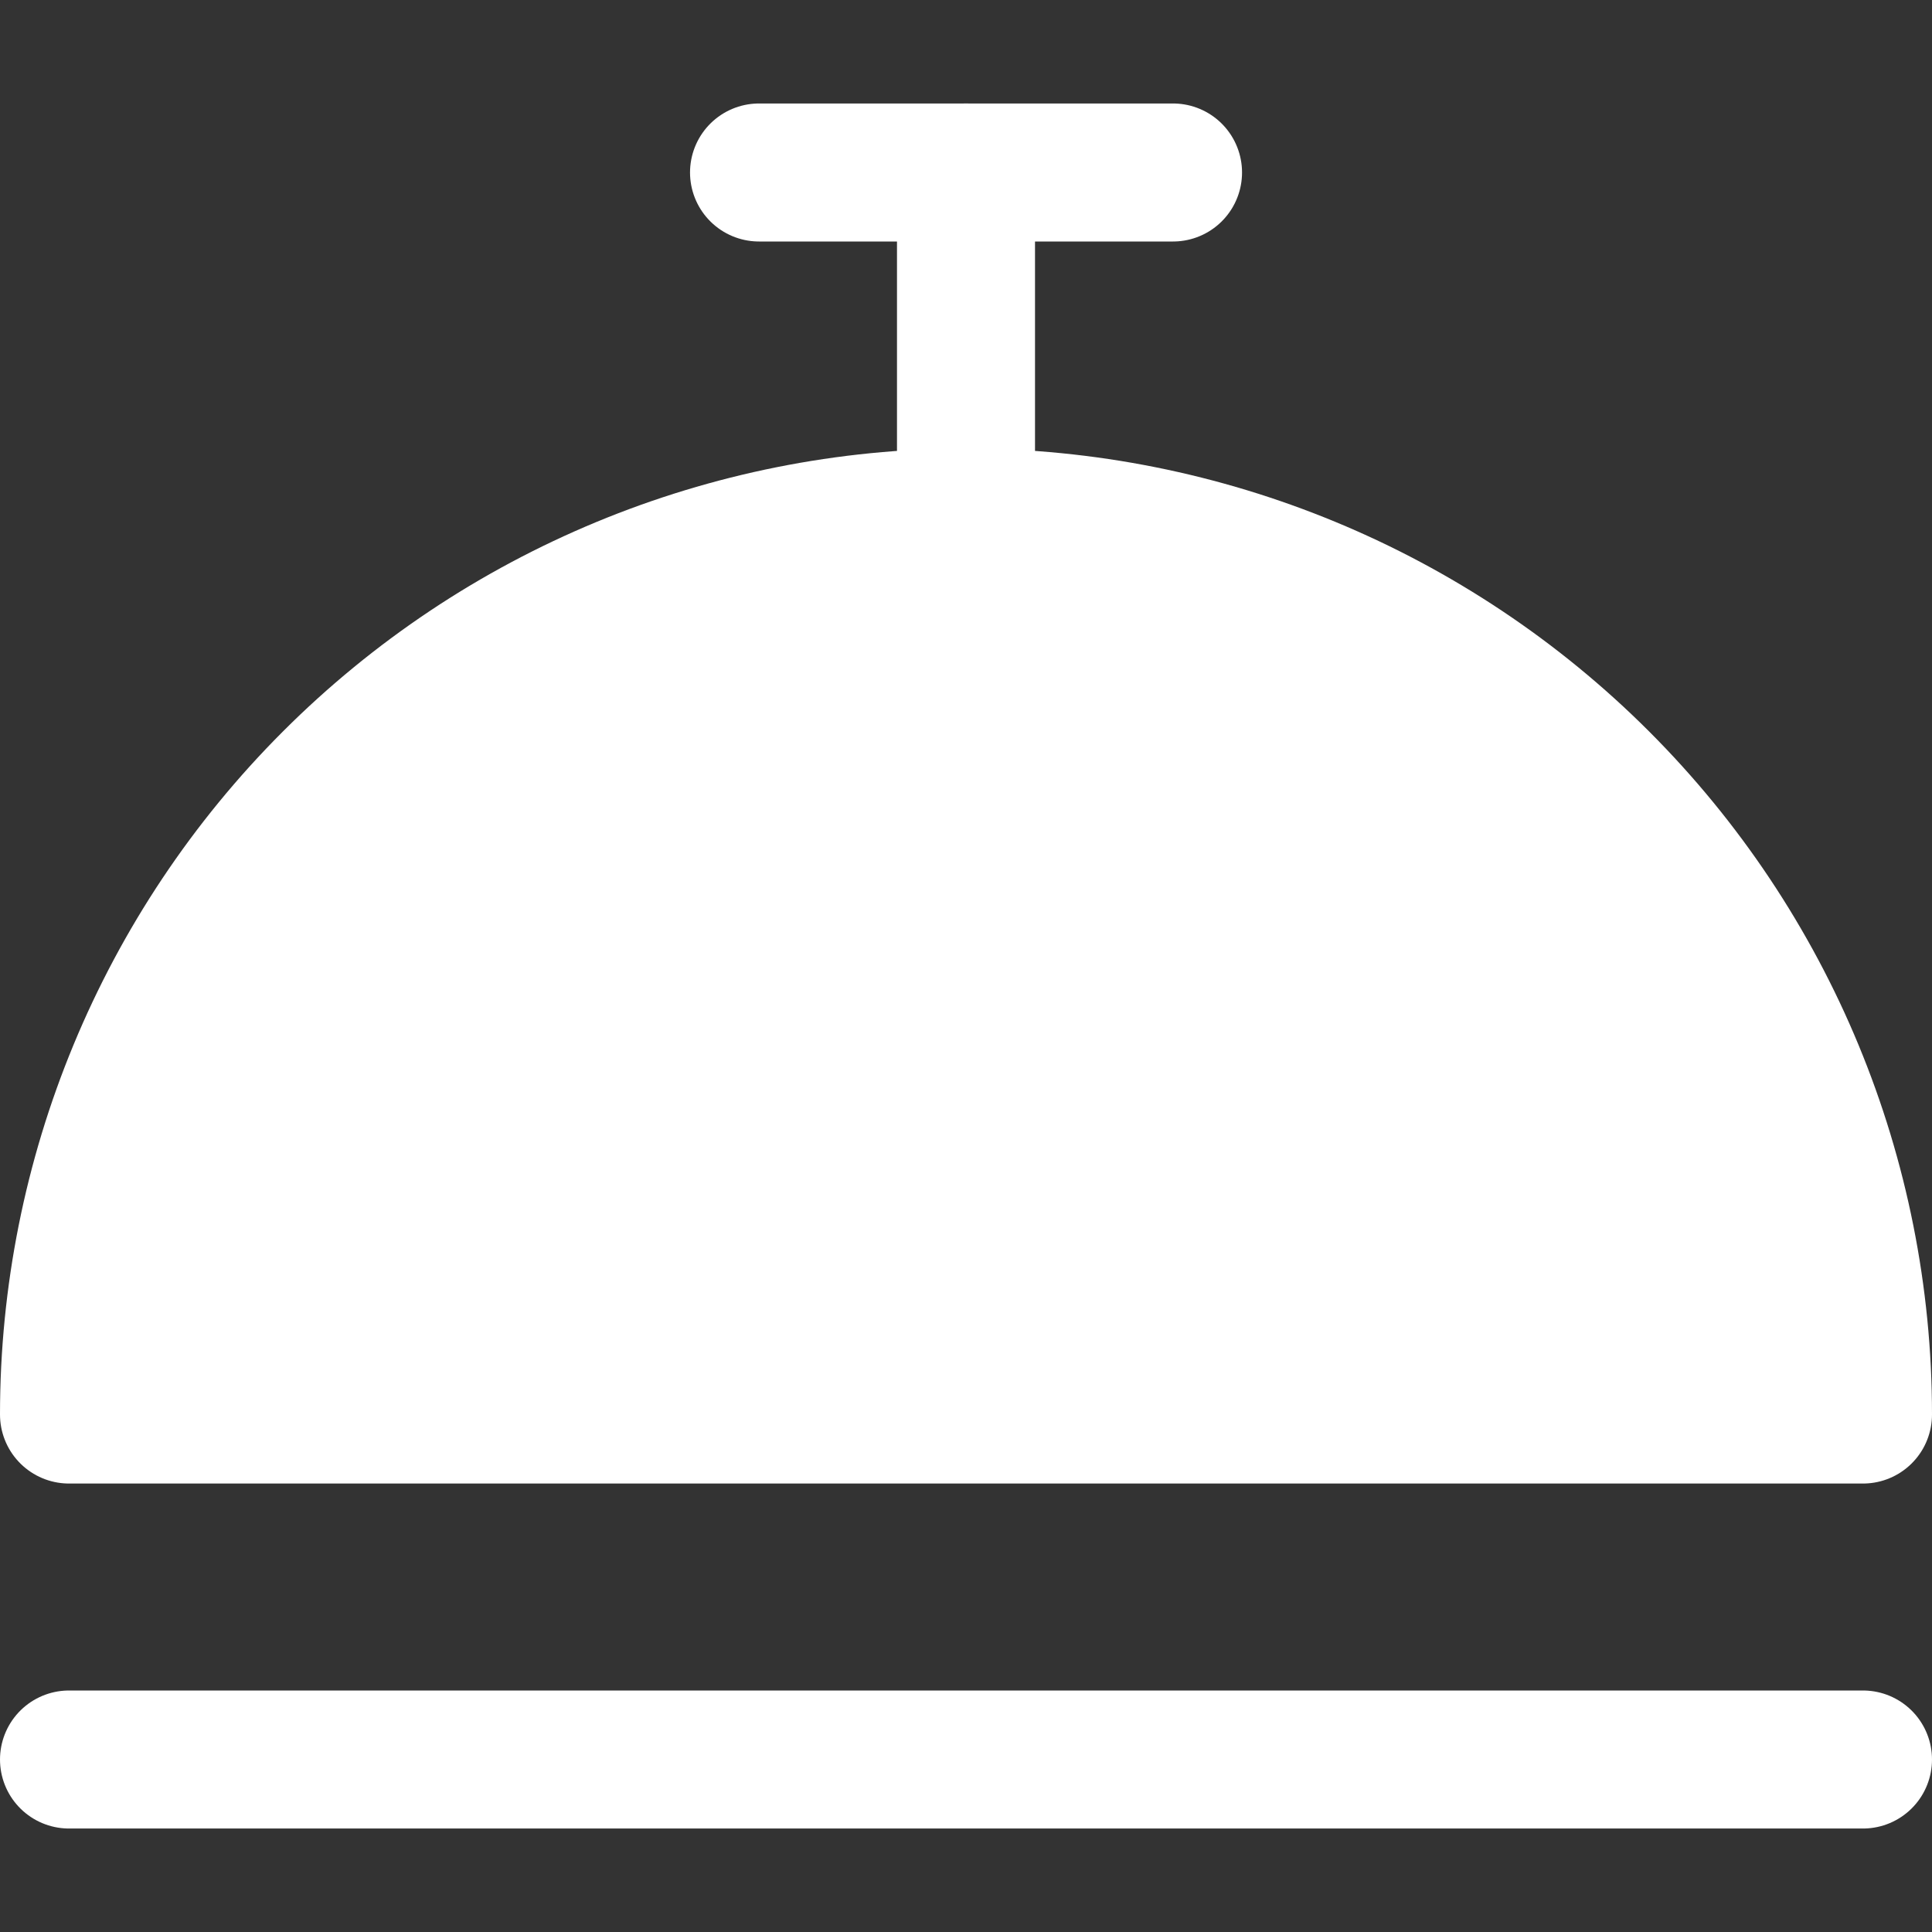
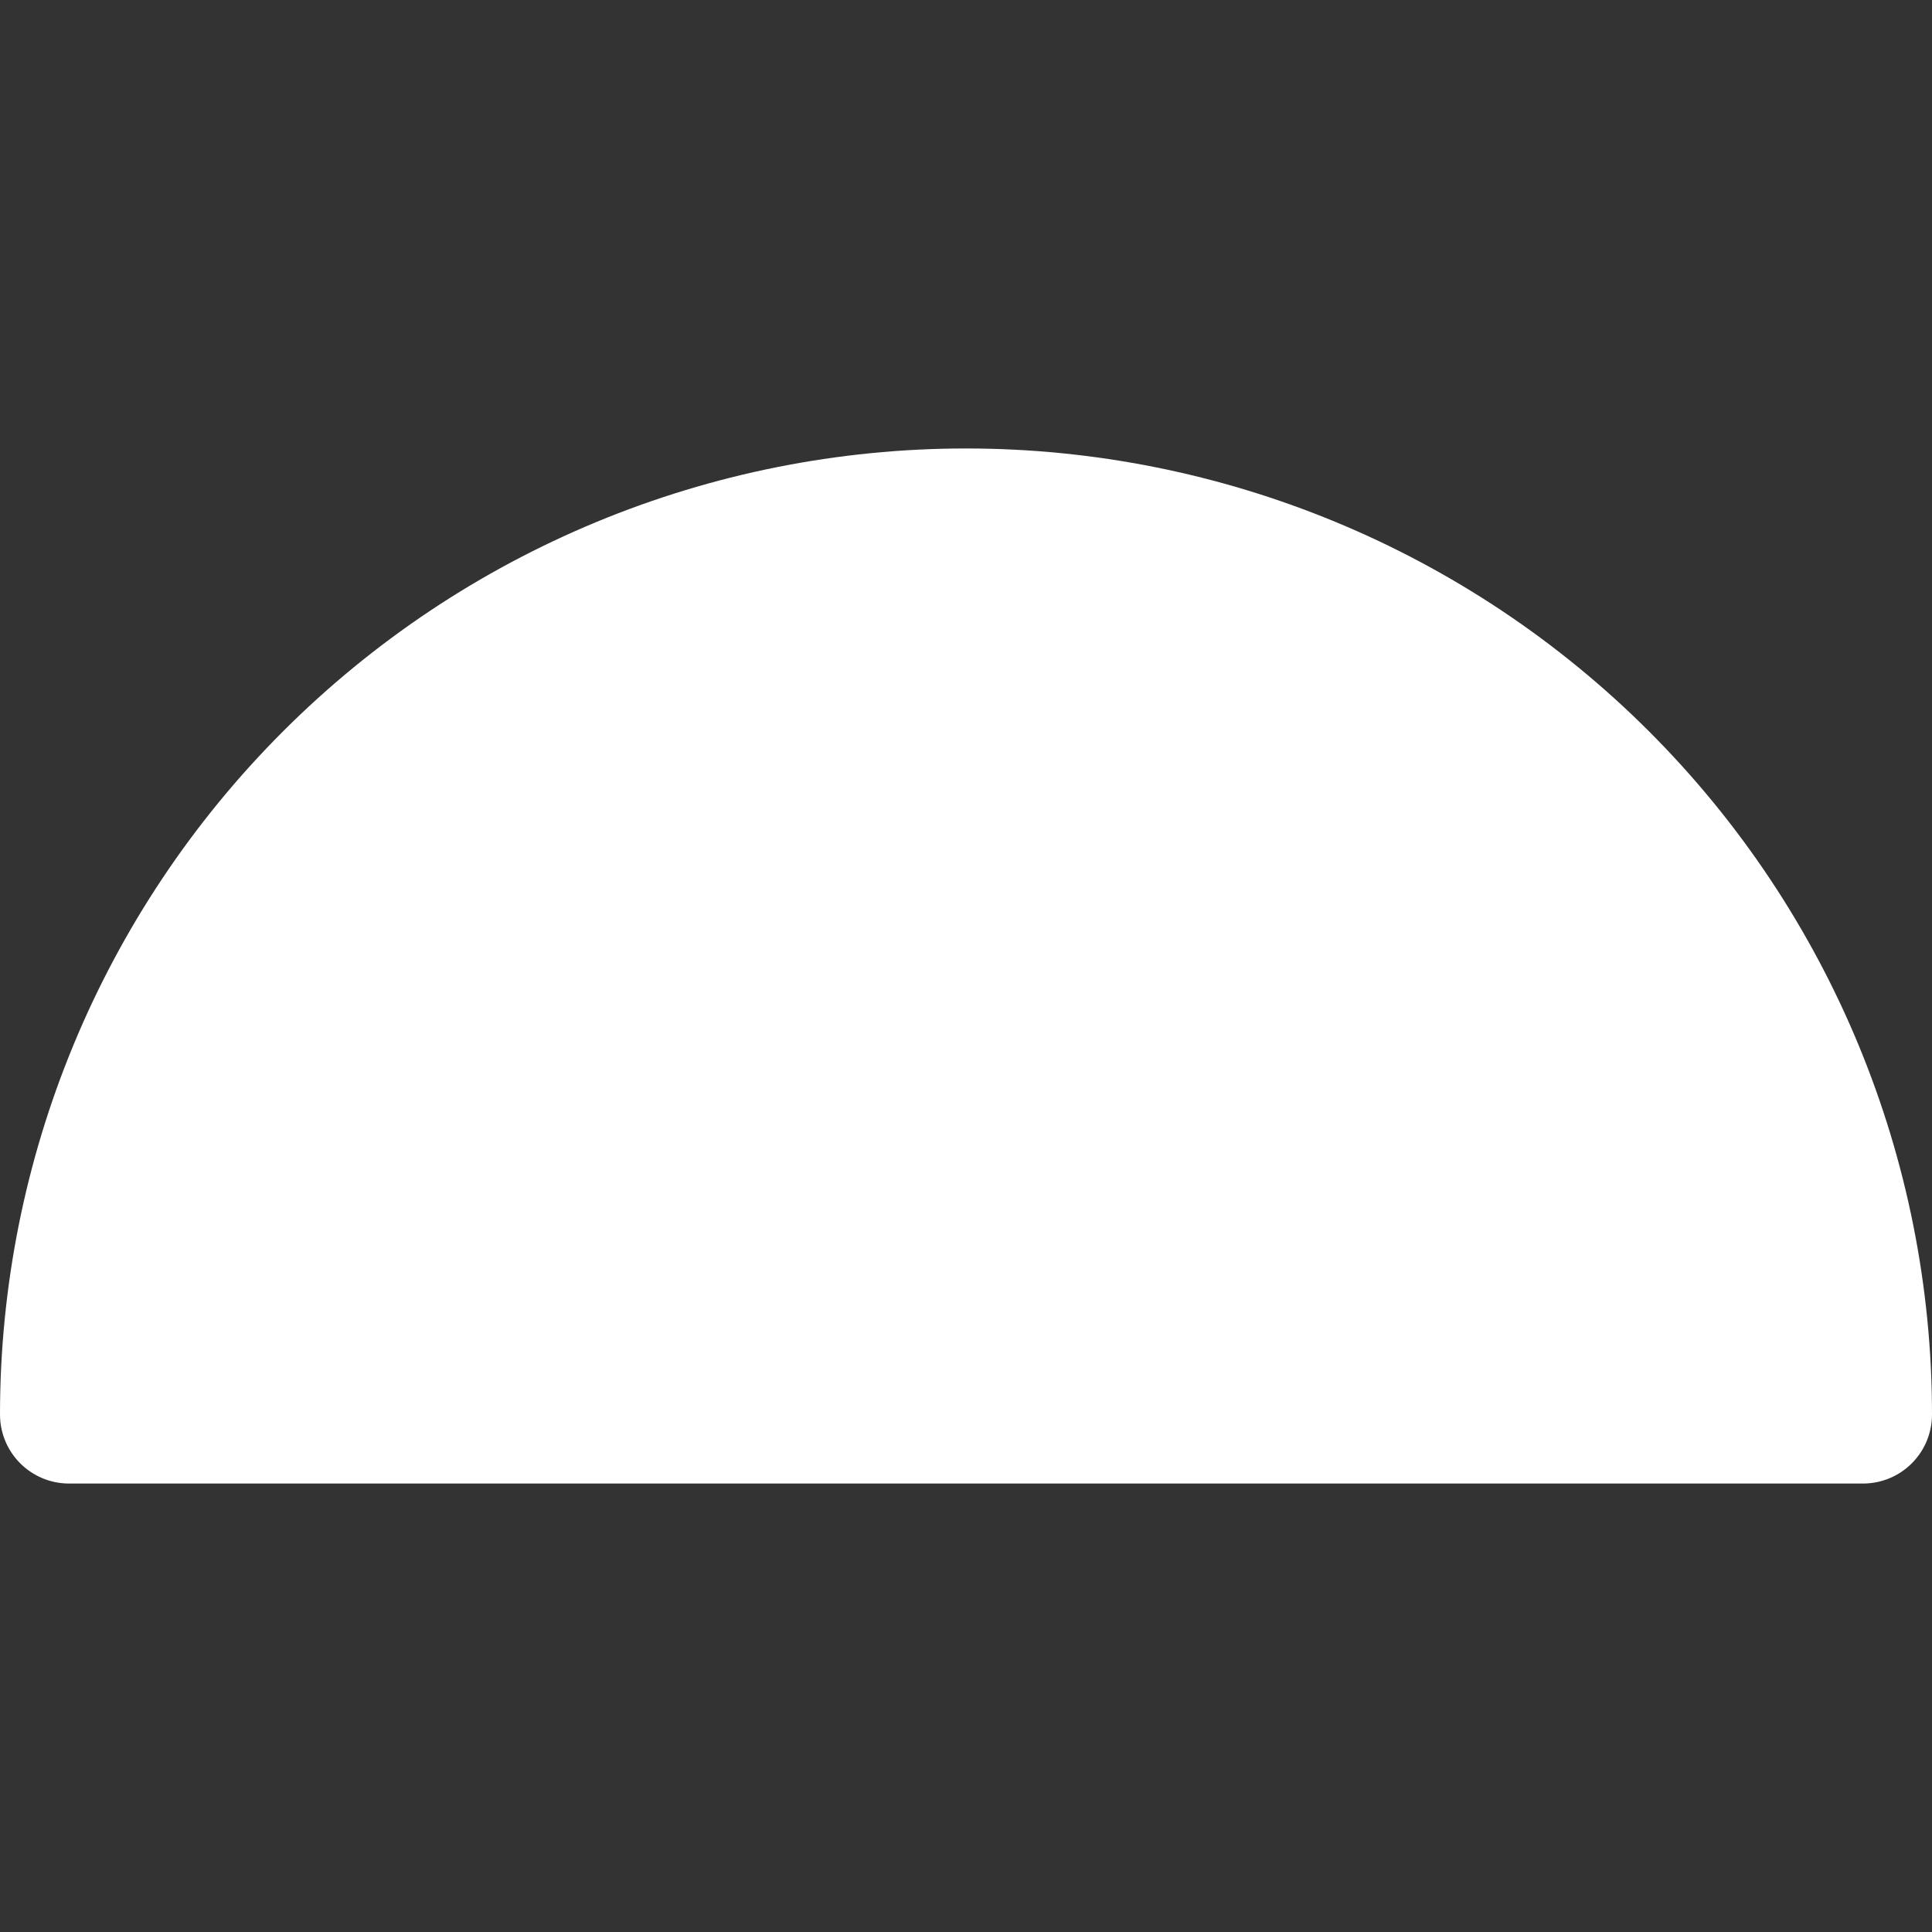
<svg xmlns="http://www.w3.org/2000/svg" width="32" height="32" viewBox="0 0 32 32" fill="none">
  <rect x="0" y="0" width="32" height="32" fill="#333333" stroke="none" />
  <path d="M1.143 23.429C1.143 19.488 2.708 15.709 5.495 12.923C8.281 10.137 12.06 8.571 16 8.571C19.941 8.571 23.72 10.137 26.506 12.923C29.292 15.709 30.857 19.488 30.857 23.429H1.143Z" fill="white" stroke="white" stroke-width="2.286" stroke-linecap="round" stroke-linejoin="round" />
-   <path d="M1.143 29.143H30.857" stroke="white" stroke-width="2.286" stroke-linecap="round" stroke-linejoin="round" />
-   <path d="M16 8.571V2.857" stroke="white" stroke-width="2.286" stroke-linecap="round" stroke-linejoin="round" />
-   <path d="M12.572 2.857H19.429" stroke="white" stroke-width="2.286" stroke-linecap="round" stroke-linejoin="round" />
</svg>